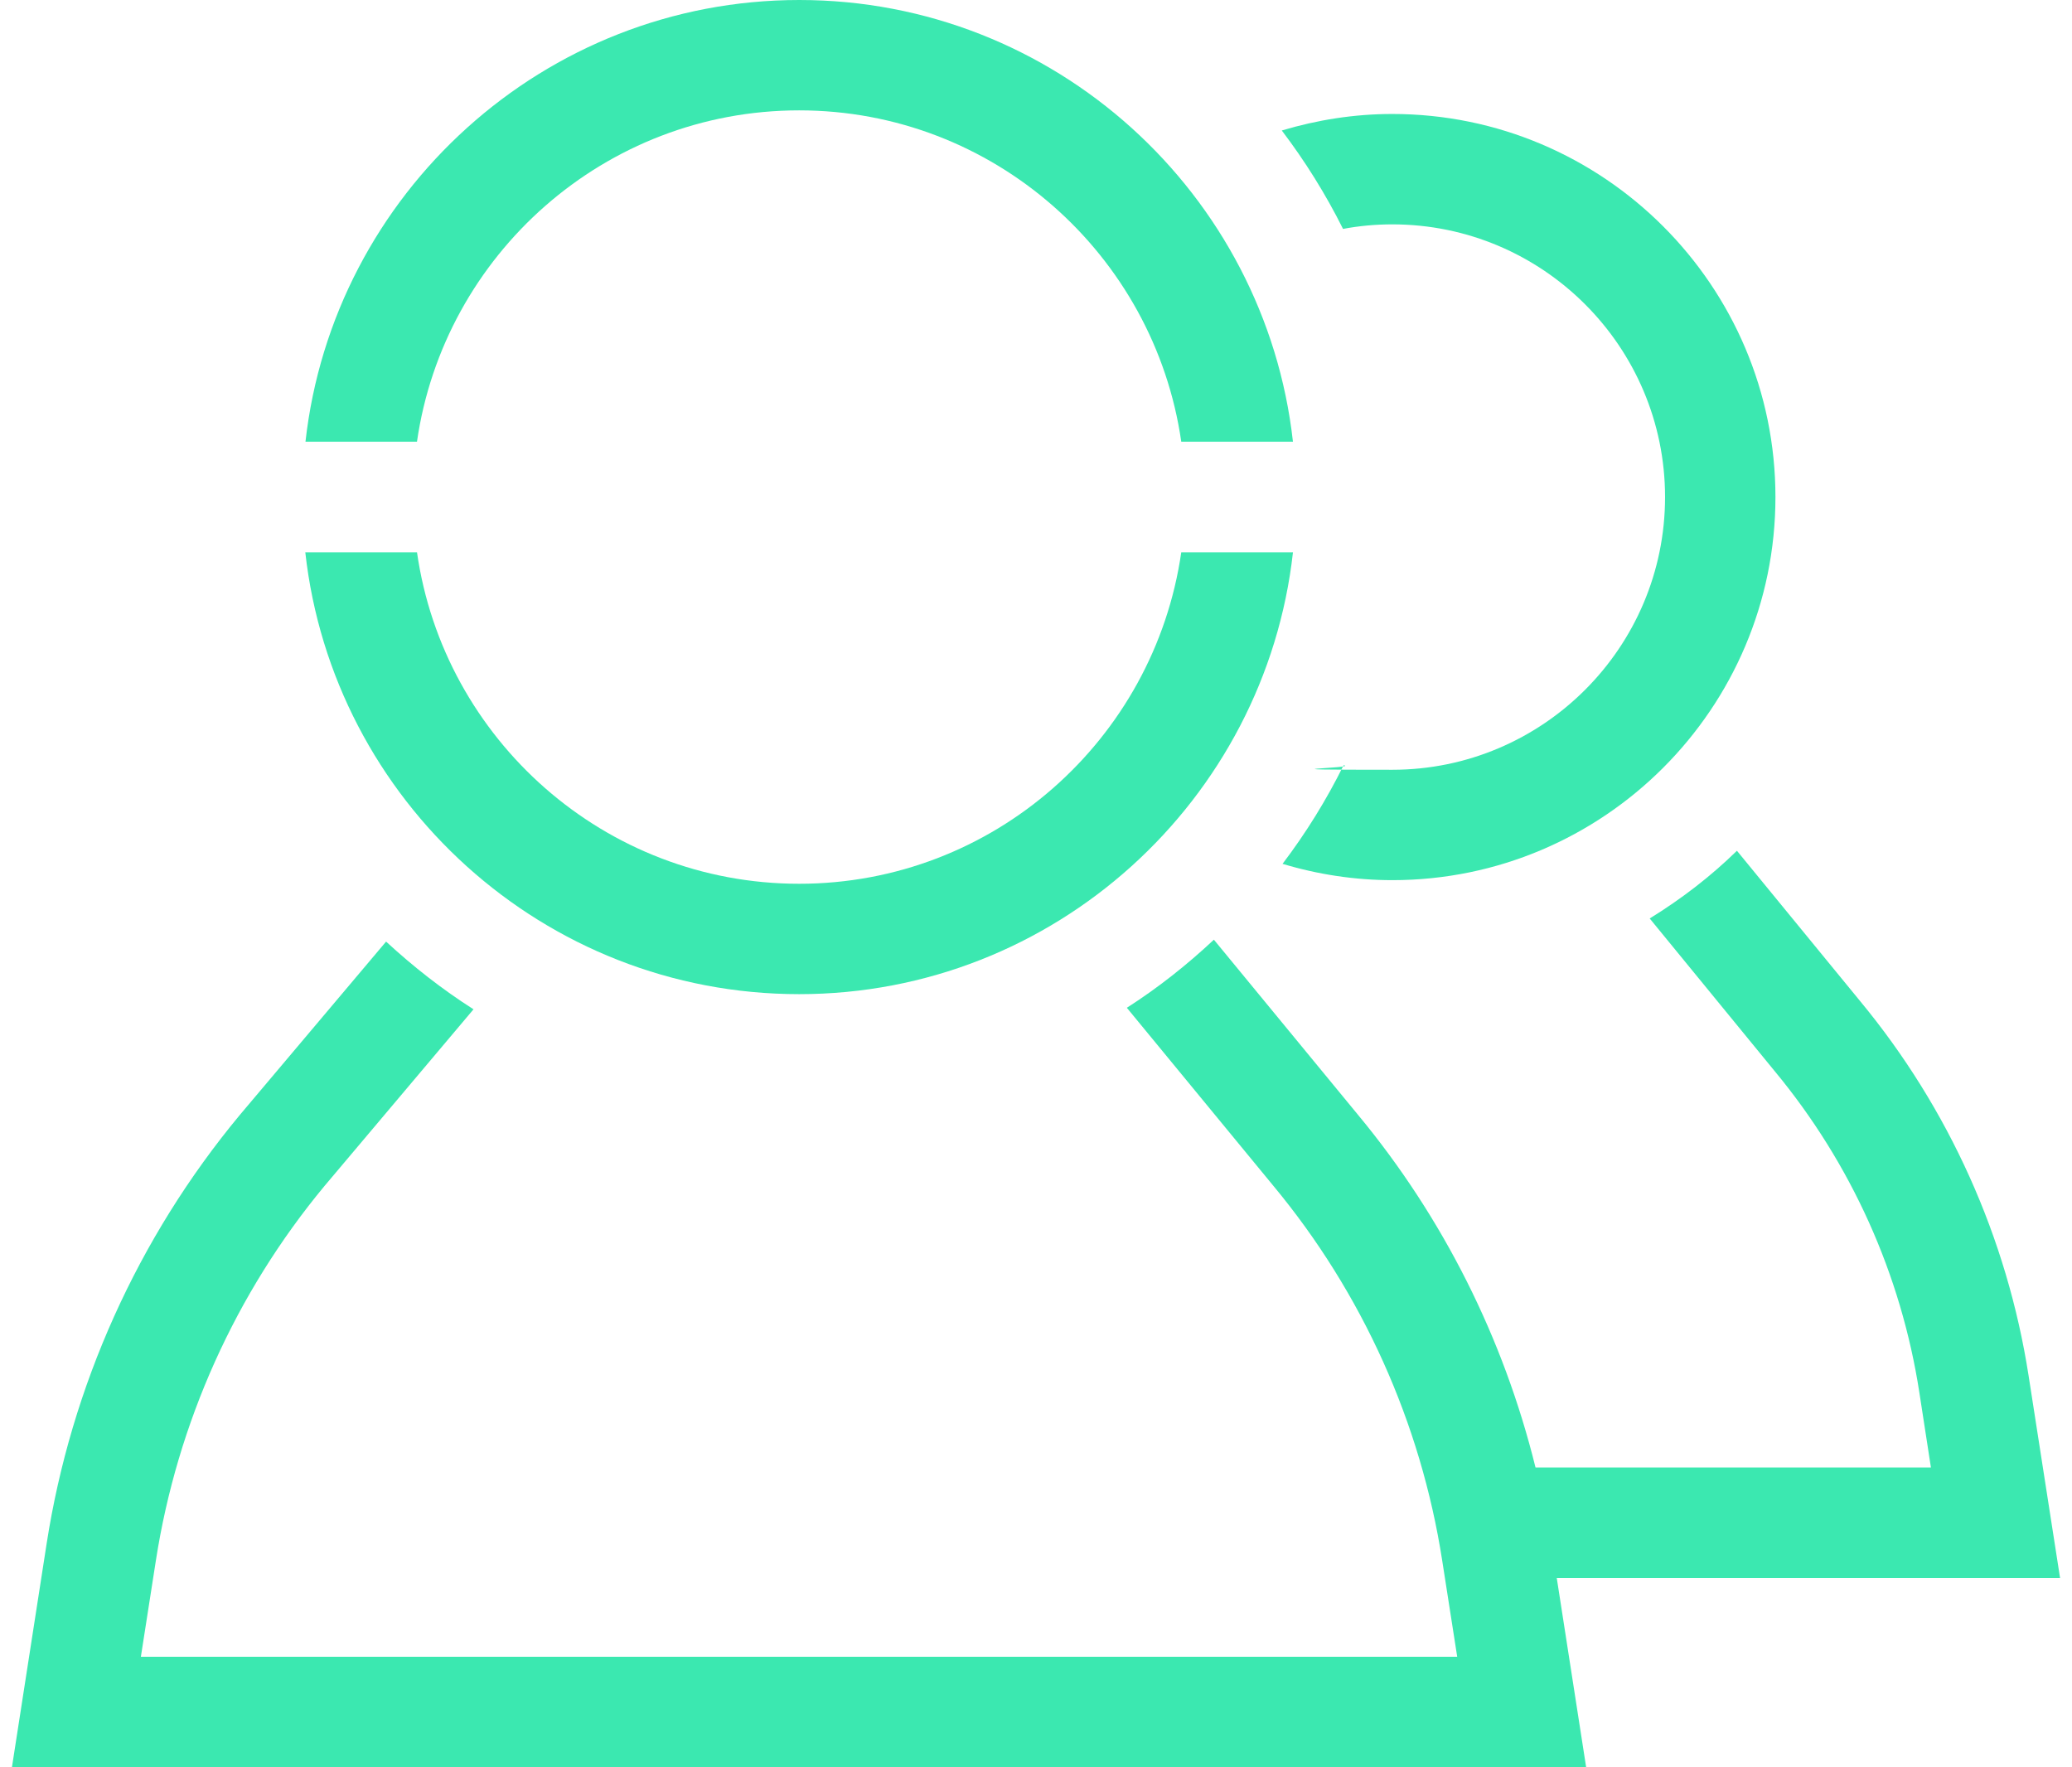
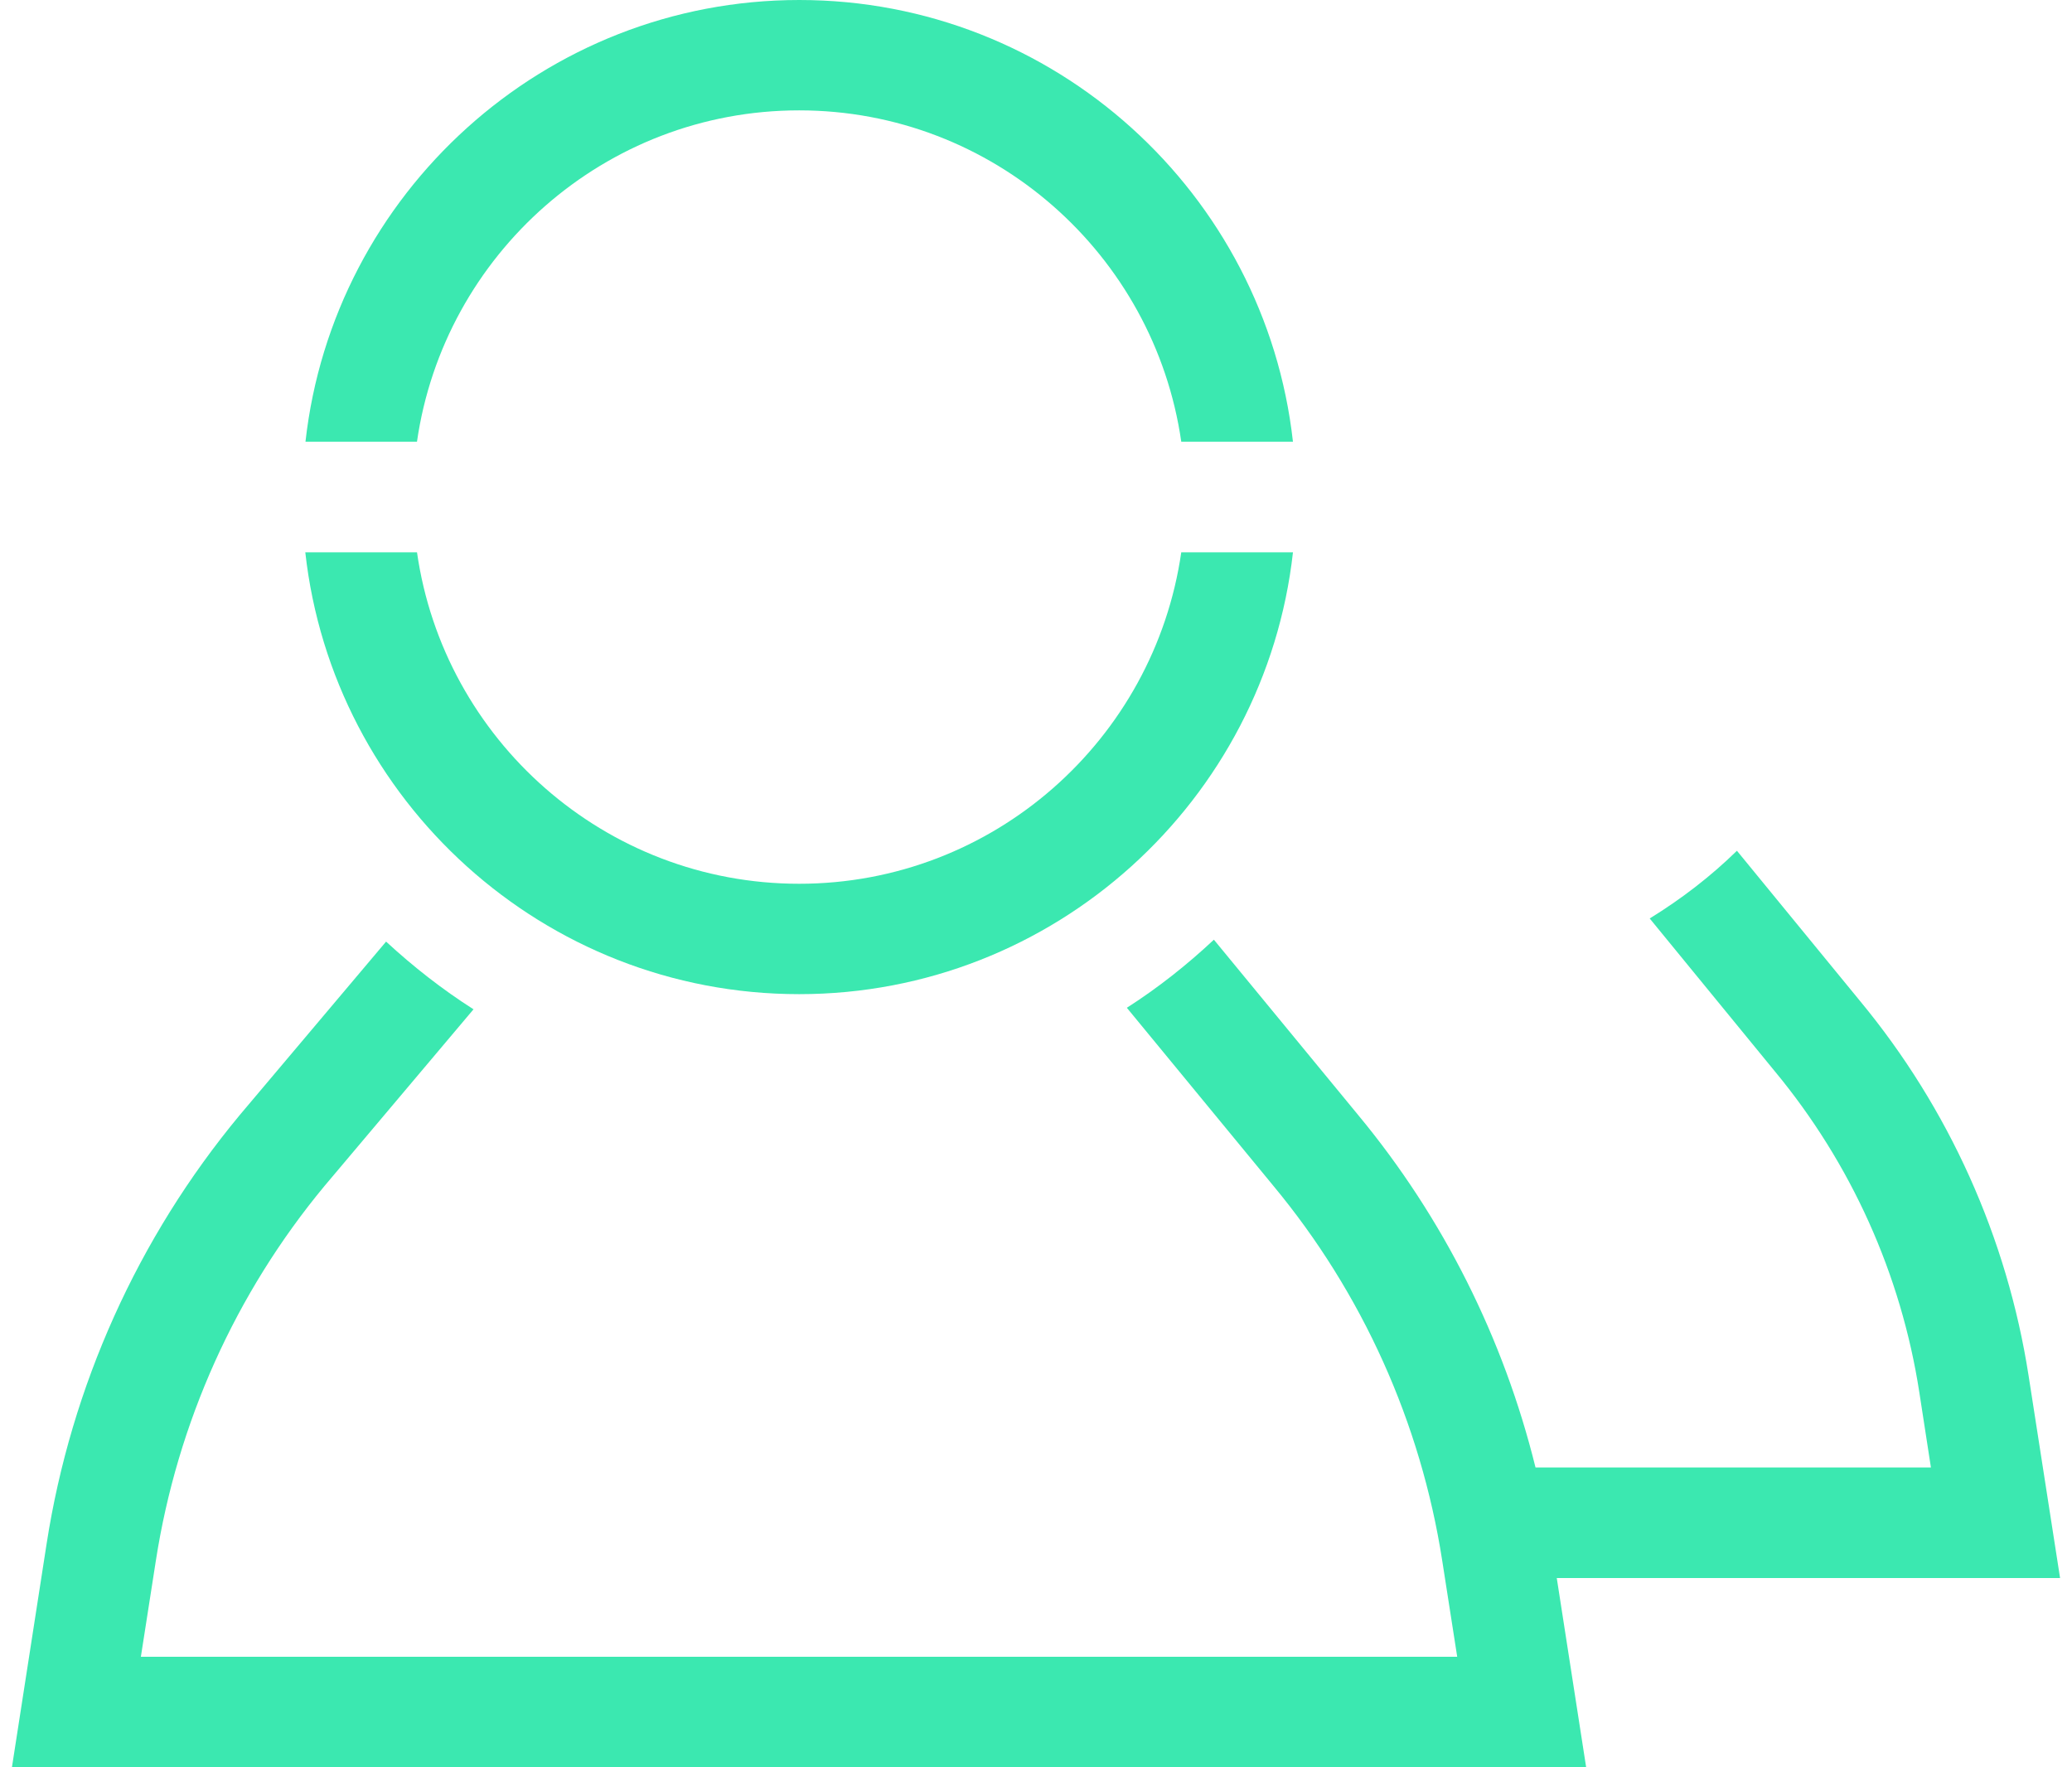
<svg xmlns="http://www.w3.org/2000/svg" width="102" height="87" viewBox="0 0 102 87" fill="none">
  <path d="M20.527 21.743C21.853 12.538 29.77 5.433 39.339 5.433C48.908 5.433 56.825 12.538 58.151 21.743H63.649C62.286 9.532 51.914 0 39.348 0C26.782 0 16.401 9.532 15.038 21.743H20.537H20.527Z" fill="#3BE8B0" />
  <path d="M58.151 27.188C56.825 36.402 48.909 43.506 39.34 43.506C29.77 43.506 21.844 36.402 20.528 27.188H15.029C16.383 39.408 26.764 48.94 39.34 48.94C51.915 48.94 62.287 39.399 63.65 27.188H58.151Z" fill="#3BE8B0" />
  <path d="M101.413 77.683L99.863 67.722C98.808 60.935 95.933 54.55 91.564 49.275L85.505 41.881C84.207 43.151 82.76 44.261 81.211 45.214L87.363 52.729C91.125 57.266 93.59 62.737 94.486 68.553L95.055 72.241H75.59C74.022 65.892 71.053 59.955 66.871 54.904L59.757 46.259C58.431 47.501 57.003 48.631 55.472 49.611L62.679 58.368C67.067 63.652 69.942 70.037 70.997 76.825L71.735 81.558H6.935L7.673 76.825C8.728 70.037 11.603 63.652 15.972 58.386L23.31 49.686C21.77 48.705 20.341 47.585 19.006 46.353L11.799 54.895C6.786 60.935 3.5 68.236 2.295 75.994L0.587 87.001H78.083L76.636 77.683H101.413Z" fill="#3BE8B0" />
-   <path d="M68.533 5.611C66.675 5.611 64.845 5.901 63.1 6.424C64.248 7.936 65.256 9.551 66.115 11.269C66.909 11.119 67.721 11.045 68.542 11.045C75.946 11.045 81.967 17.066 81.967 24.47C81.967 31.873 75.946 37.894 68.542 37.894C61.139 37.894 66.927 37.82 66.143 37.67C65.293 39.388 64.285 41.013 63.137 42.525C64.873 43.048 66.694 43.328 68.542 43.328C78.942 43.328 87.401 34.87 87.401 24.47C87.401 14.069 78.942 5.611 68.542 5.611H68.533Z" fill="#3BE8B0" />
</svg>